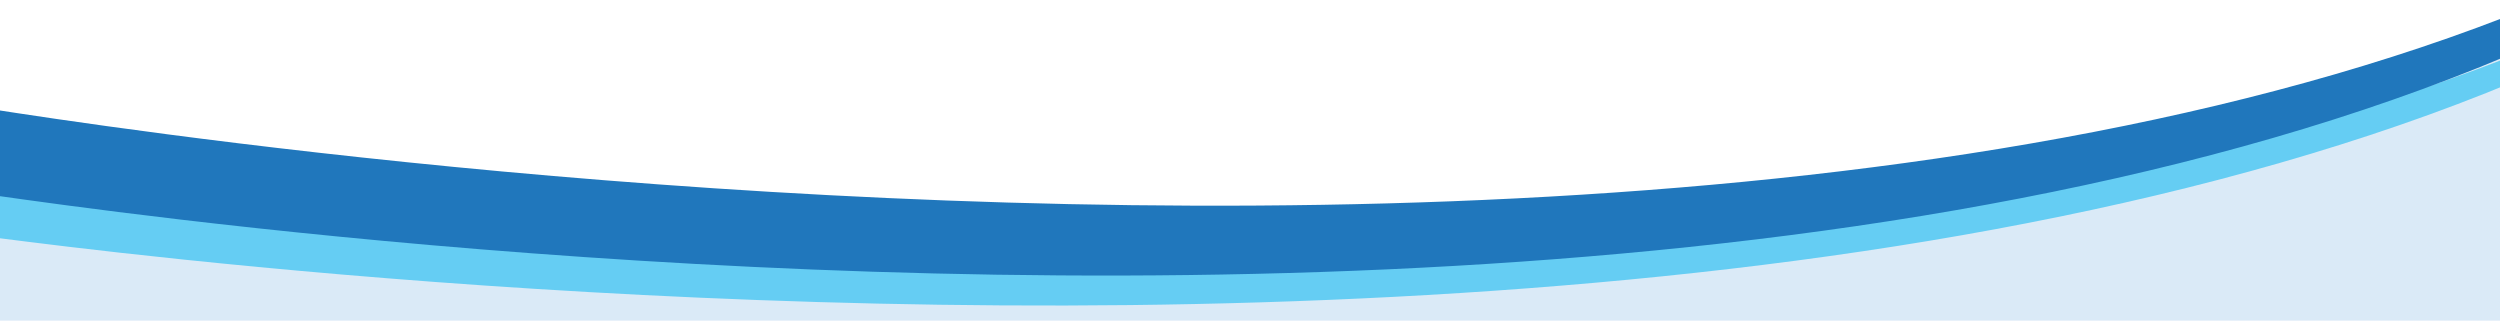
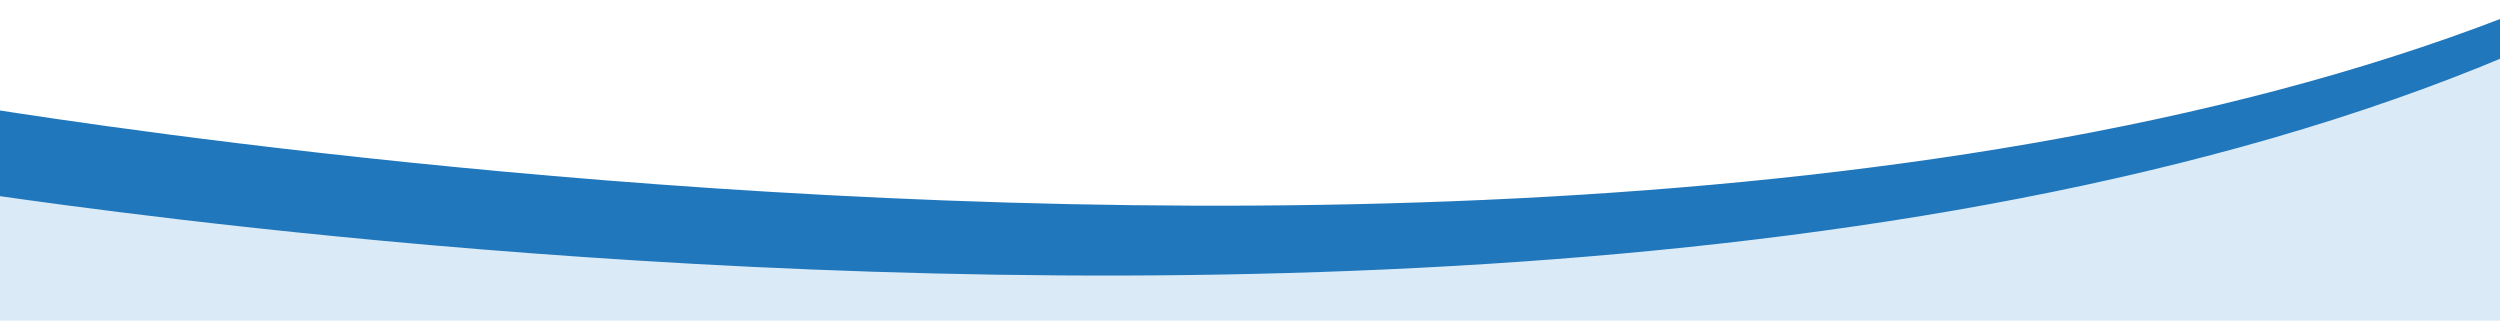
<svg xmlns="http://www.w3.org/2000/svg" id="Layer_1" data-name="Layer 1" viewBox="0 0 156.44 20.06">
  <polygon points="157.14 20.4 -.44 20.75 -.44 10.12 19.49 13.55 76.78 16.55 136.43 9.47 157.14 1.26 157.14 20.4" style="fill: #daeaf7;" />
-   <path d="M194.25-27.34C164.4,35.02,12.98,11.58-.74,9.47l.02,5.35c3.73,.39,165.77,23.56,194.97-41.8v-.36Z" style="fill: #65cdf3;" />
  <path d="M194.37-29.99C164.52,32.37,13.1,8.94-.61,6.82l-.19,5.35c3.73,.39,164.81,26.04,195.18-41.8v-.36Z" style="fill: #2077bc;" />
</svg>